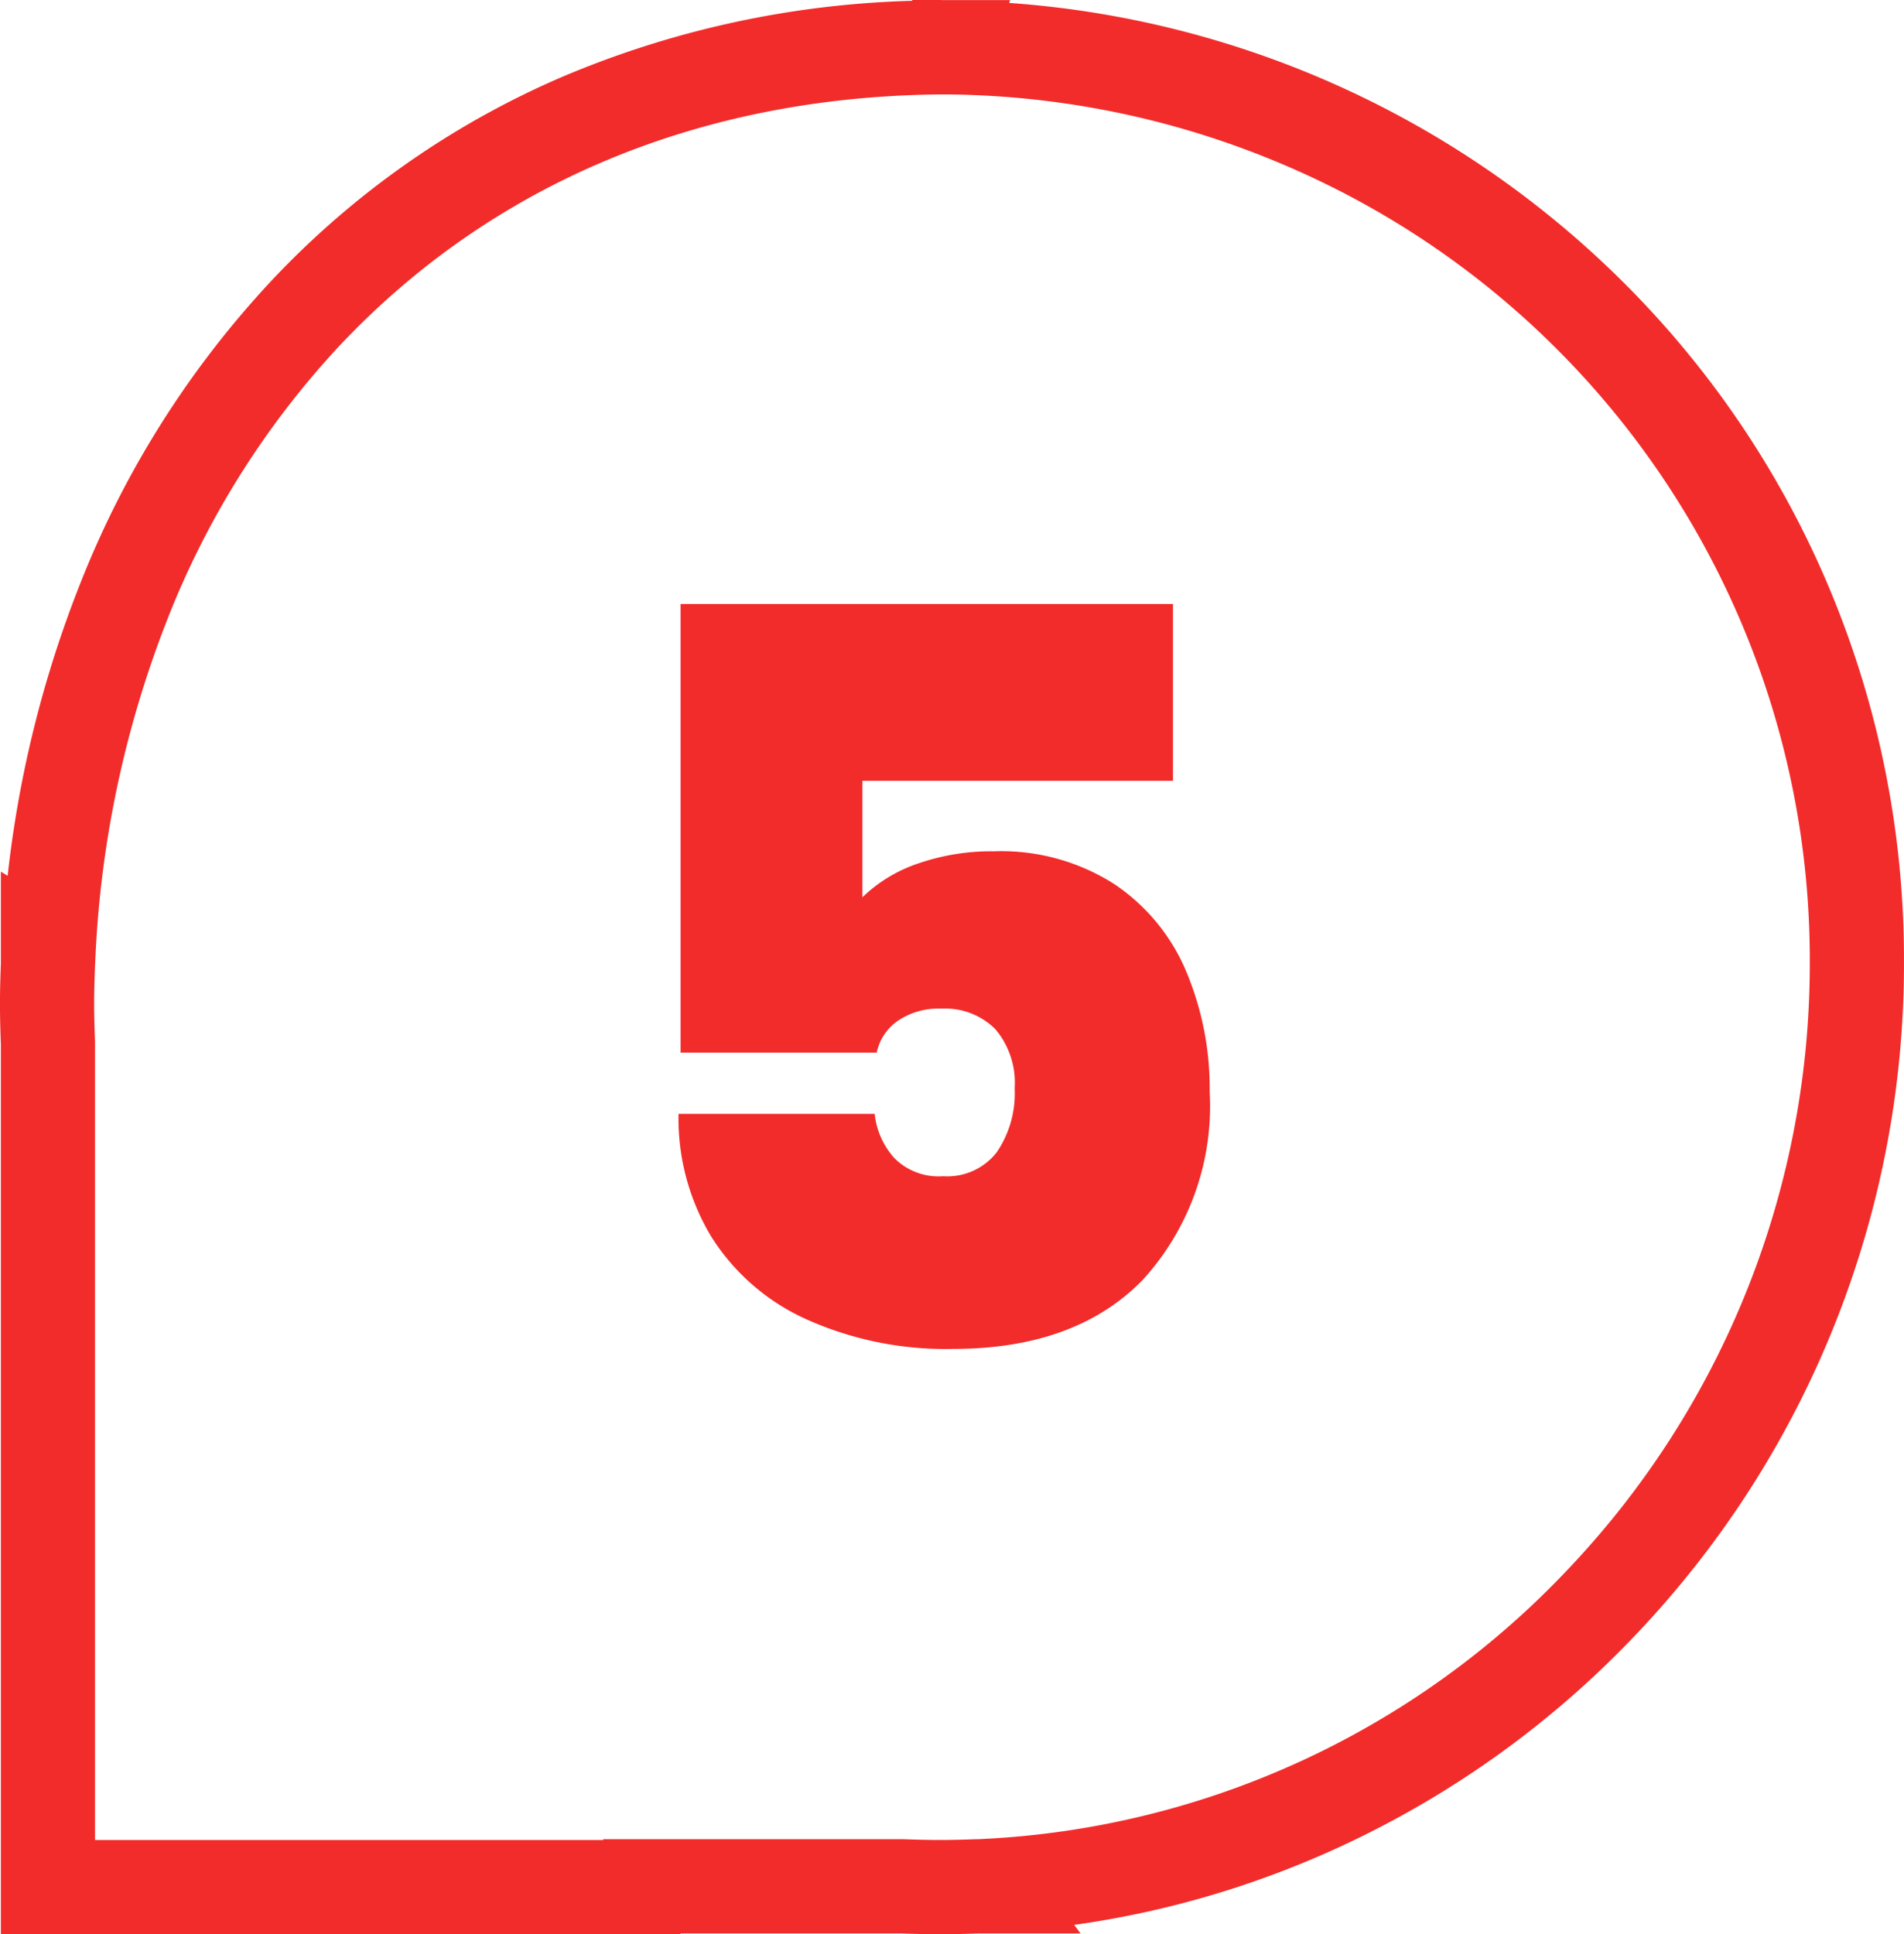
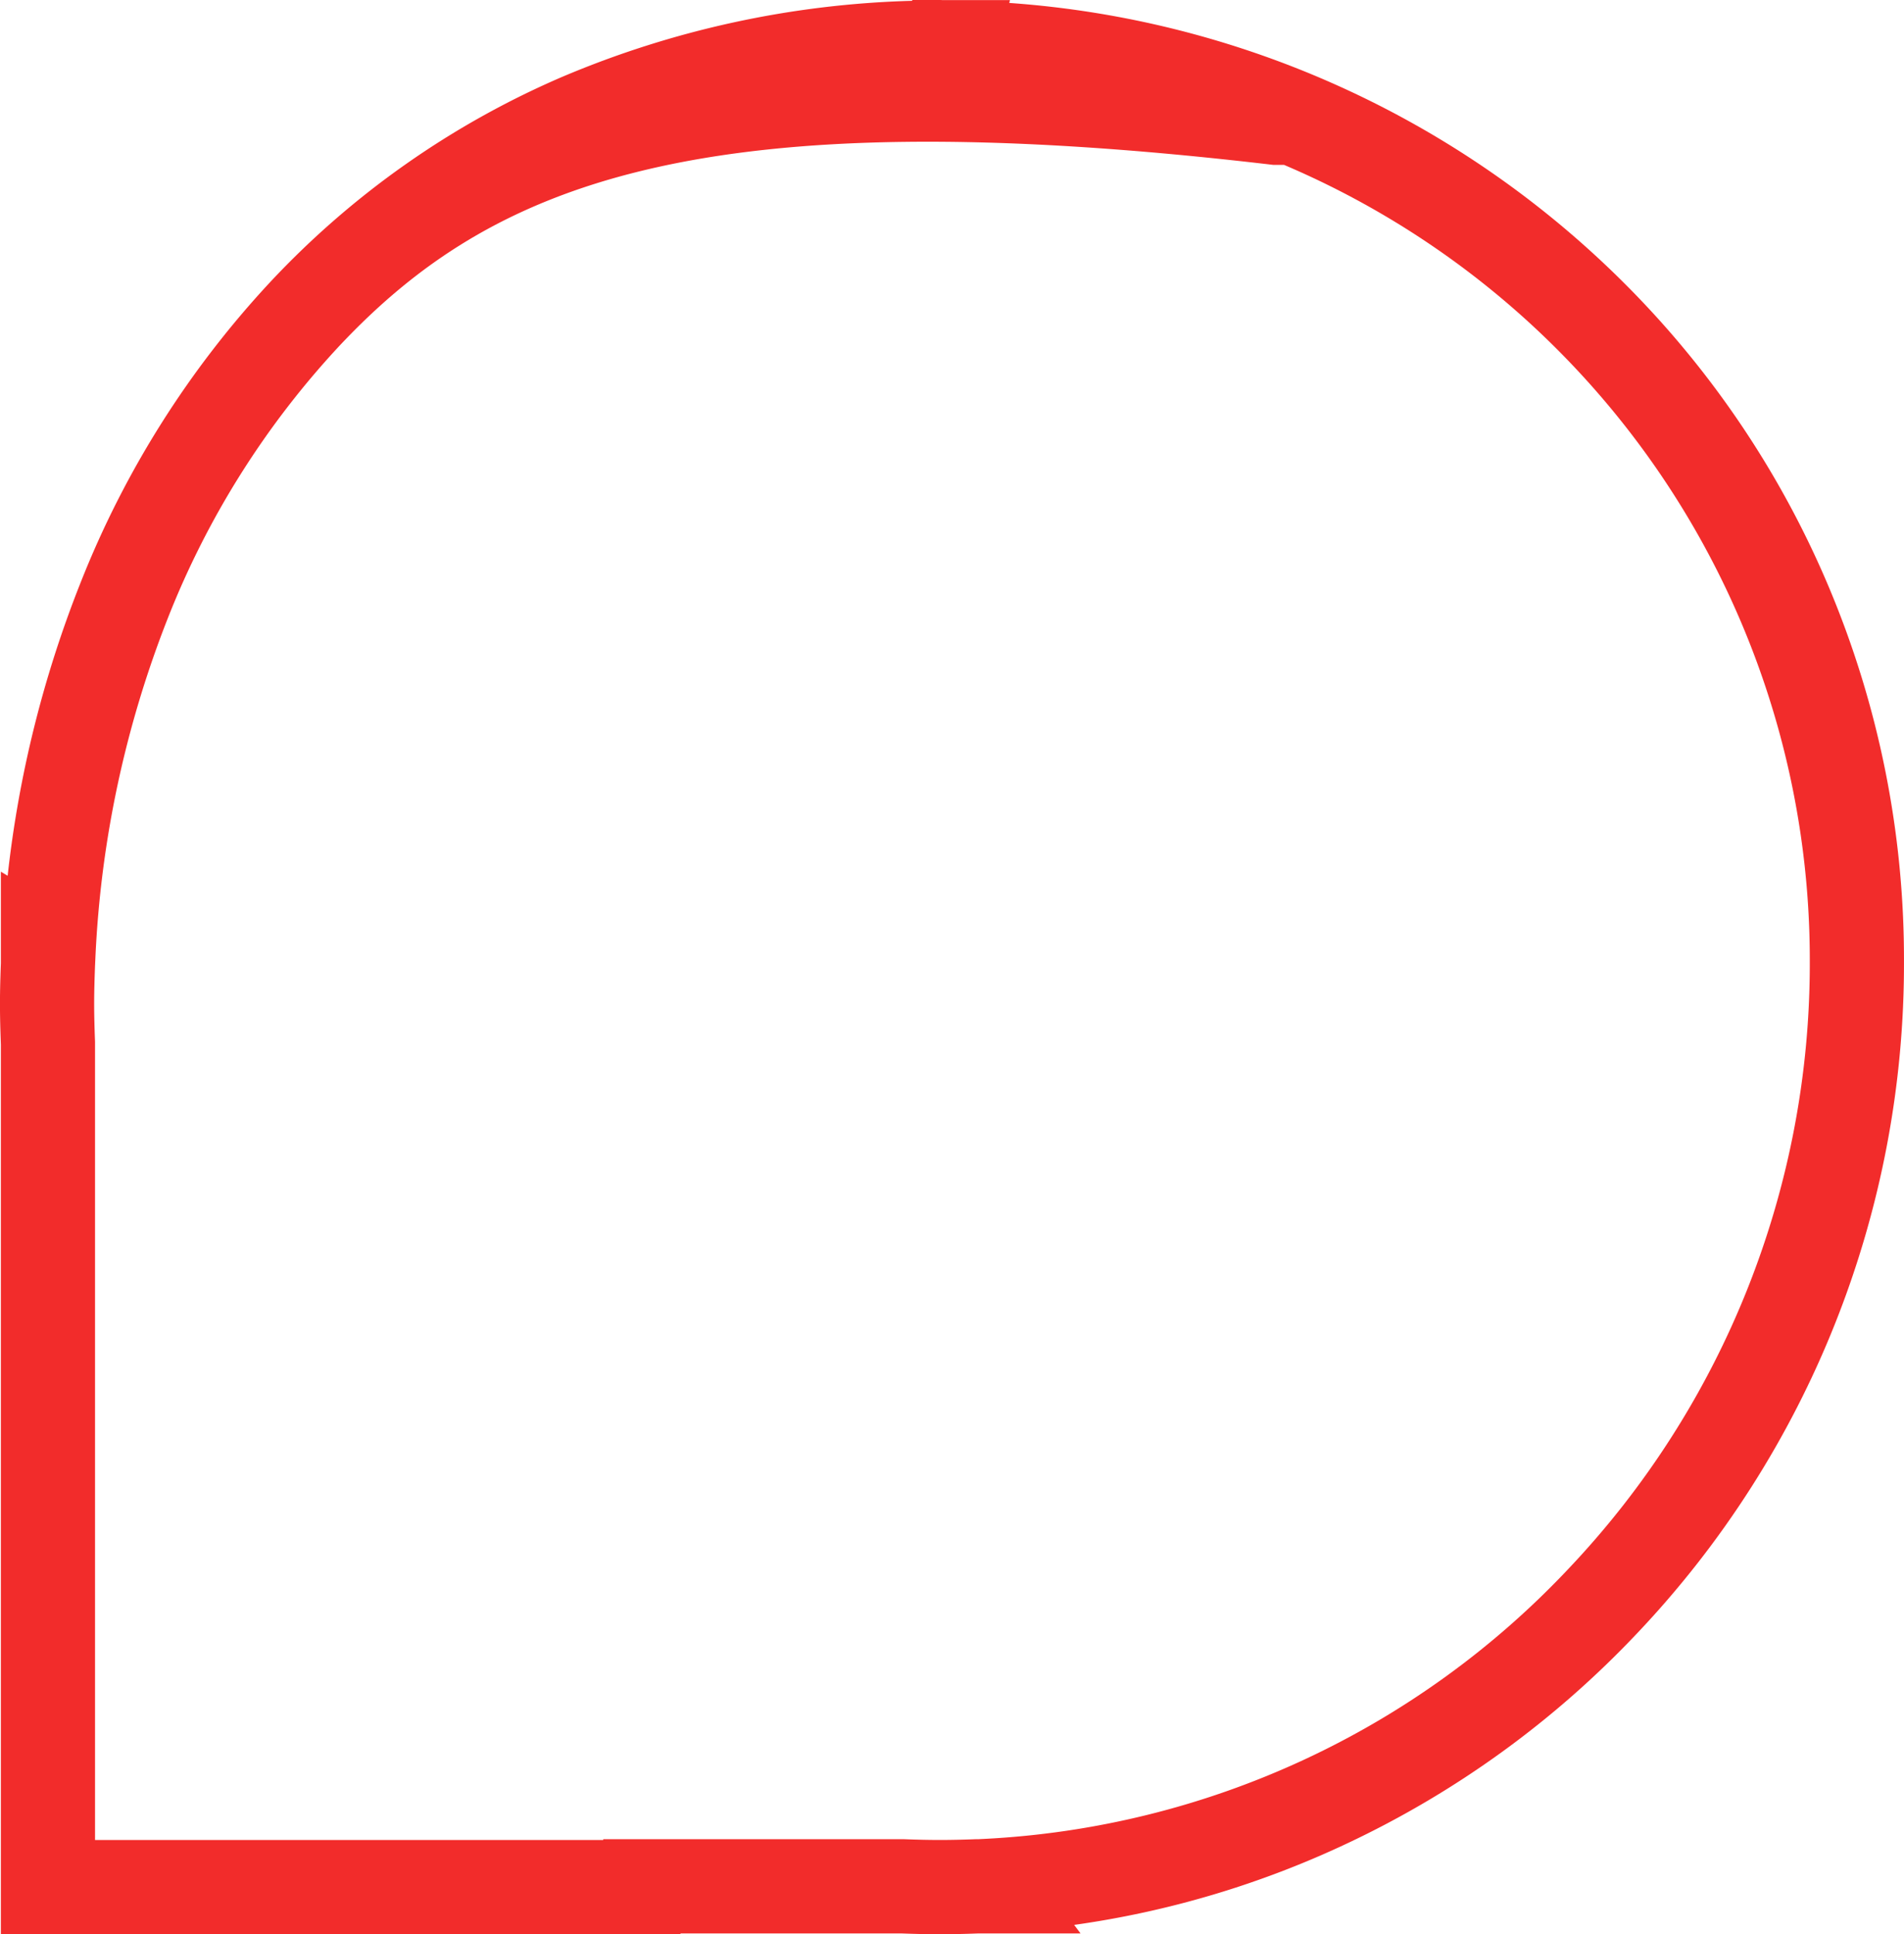
<svg xmlns="http://www.w3.org/2000/svg" width="76.412" height="77.613" viewBox="0 0 76.412 77.613">
  <g id="Groupe_272" data-name="Groupe 272" transform="translate(-9922.849 -6730.559)">
-     <path id="Tracé_10" data-name="Tracé 10" d="M23.859-1.89h1.012c.081,0,.149,0,.2.005.025,0,.05,0,.079,0,.051,0,.12,0,.2,0h2.421l-.028.113A38.79,38.79,0,0,1,52.429,9.478a38.129,38.129,0,0,1,8.21,12.2,38.451,38.451,0,0,1,3.011,15.017A39.037,39.037,0,0,1,52.959,63.629a38.635,38.635,0,0,1-11.67,8.457,38.054,38.054,0,0,1-10.942,3.263l.256.342H26.512c-.574.022-1.082.033-1.552.033s-.982-.011-1.555-.033H14.552l-.007.033H-12.726v-35.7c-.019-.512-.036-1.064-.036-1.633s.017-1.12.036-1.633V33.087l.272.164A45.254,45.254,0,0,1-9.531,21.5,38.387,38.387,0,0,1-1.891,9.4,34.946,34.946,0,0,1,9.767,1.209a38.62,38.62,0,0,1,14.07-3.066ZM26.5,71.91l.215-.011A34.6,34.6,0,0,0,50.212,61.031a35.272,35.272,0,0,0,9.658-24.338,34.662,34.662,0,0,0-21.1-31.967A35.2,35.2,0,0,0,25.321,1.9l-.345,0h-.09C15.274,2.009,6.967,5.5.863,11.985A34.625,34.625,0,0,0-6.022,22.906,42.381,42.381,0,0,0-8.932,36.533l-.015.329c-.018.486-.035,1.007-.035,1.527s.017,1.042.035,1.527V71.943H11.446l.007-.033H23.515c.539.021,1.012.031,1.445.031s.9-.01,1.442-.031Z" transform="translate(9935.61 6732.449)" fill="#f22c2b" />
-     <path id="Tracé_90" data-name="Tracé 90" d="M23.534-22.755H11.07v4.674A5.931,5.931,0,0,1,13.3-19.434a9.007,9.007,0,0,1,3.054-.492,8.429,8.429,0,0,1,4.818,1.312,7.894,7.894,0,0,1,2.891,3.506,12.07,12.07,0,0,1,.943,4.818A10.34,10.34,0,0,1,22.3-2.706Q19.6.041,14.719.041a13.627,13.627,0,0,1-5.9-1.189A8.749,8.749,0,0,1,5-4.469,9.2,9.2,0,0,1,3.69-9.389h7.872a3.153,3.153,0,0,0,.779,1.763,2.5,2.5,0,0,0,1.968.738,2.512,2.512,0,0,0,2.153-.963,4.19,4.19,0,0,0,.718-2.563,3.324,3.324,0,0,0-.779-2.378,2.854,2.854,0,0,0-2.173-.82,2.89,2.89,0,0,0-1.742.492,2.055,2.055,0,0,0-.841,1.271H3.772v-18H23.534Z" transform="translate(9946.39 6784.644)" fill="#f22c2b" />
+     <path id="Tracé_10" data-name="Tracé 10" d="M23.859-1.89h1.012c.081,0,.149,0,.2.005.025,0,.05,0,.079,0,.051,0,.12,0,.2,0h2.421l-.028.113A38.79,38.79,0,0,1,52.429,9.478a38.129,38.129,0,0,1,8.21,12.2,38.451,38.451,0,0,1,3.011,15.017A39.037,39.037,0,0,1,52.959,63.629a38.635,38.635,0,0,1-11.67,8.457,38.054,38.054,0,0,1-10.942,3.263l.256.342H26.512c-.574.022-1.082.033-1.552.033s-.982-.011-1.555-.033H14.552l-.007.033H-12.726v-35.7c-.019-.512-.036-1.064-.036-1.633s.017-1.12.036-1.633V33.087l.272.164A45.254,45.254,0,0,1-9.531,21.5,38.387,38.387,0,0,1-1.891,9.4,34.946,34.946,0,0,1,9.767,1.209a38.62,38.62,0,0,1,14.07-3.066ZM26.5,71.91l.215-.011A34.6,34.6,0,0,0,50.212,61.031a35.272,35.272,0,0,0,9.658-24.338,34.662,34.662,0,0,0-21.1-31.967l-.345,0h-.09C15.274,2.009,6.967,5.5.863,11.985A34.625,34.625,0,0,0-6.022,22.906,42.381,42.381,0,0,0-8.932,36.533l-.015.329c-.018.486-.035,1.007-.035,1.527s.017,1.042.035,1.527V71.943H11.446l.007-.033H23.515c.539.021,1.012.031,1.445.031s.9-.01,1.442-.031Z" transform="translate(9935.61 6732.449)" fill="#f22c2b" />
  </g>
</svg>